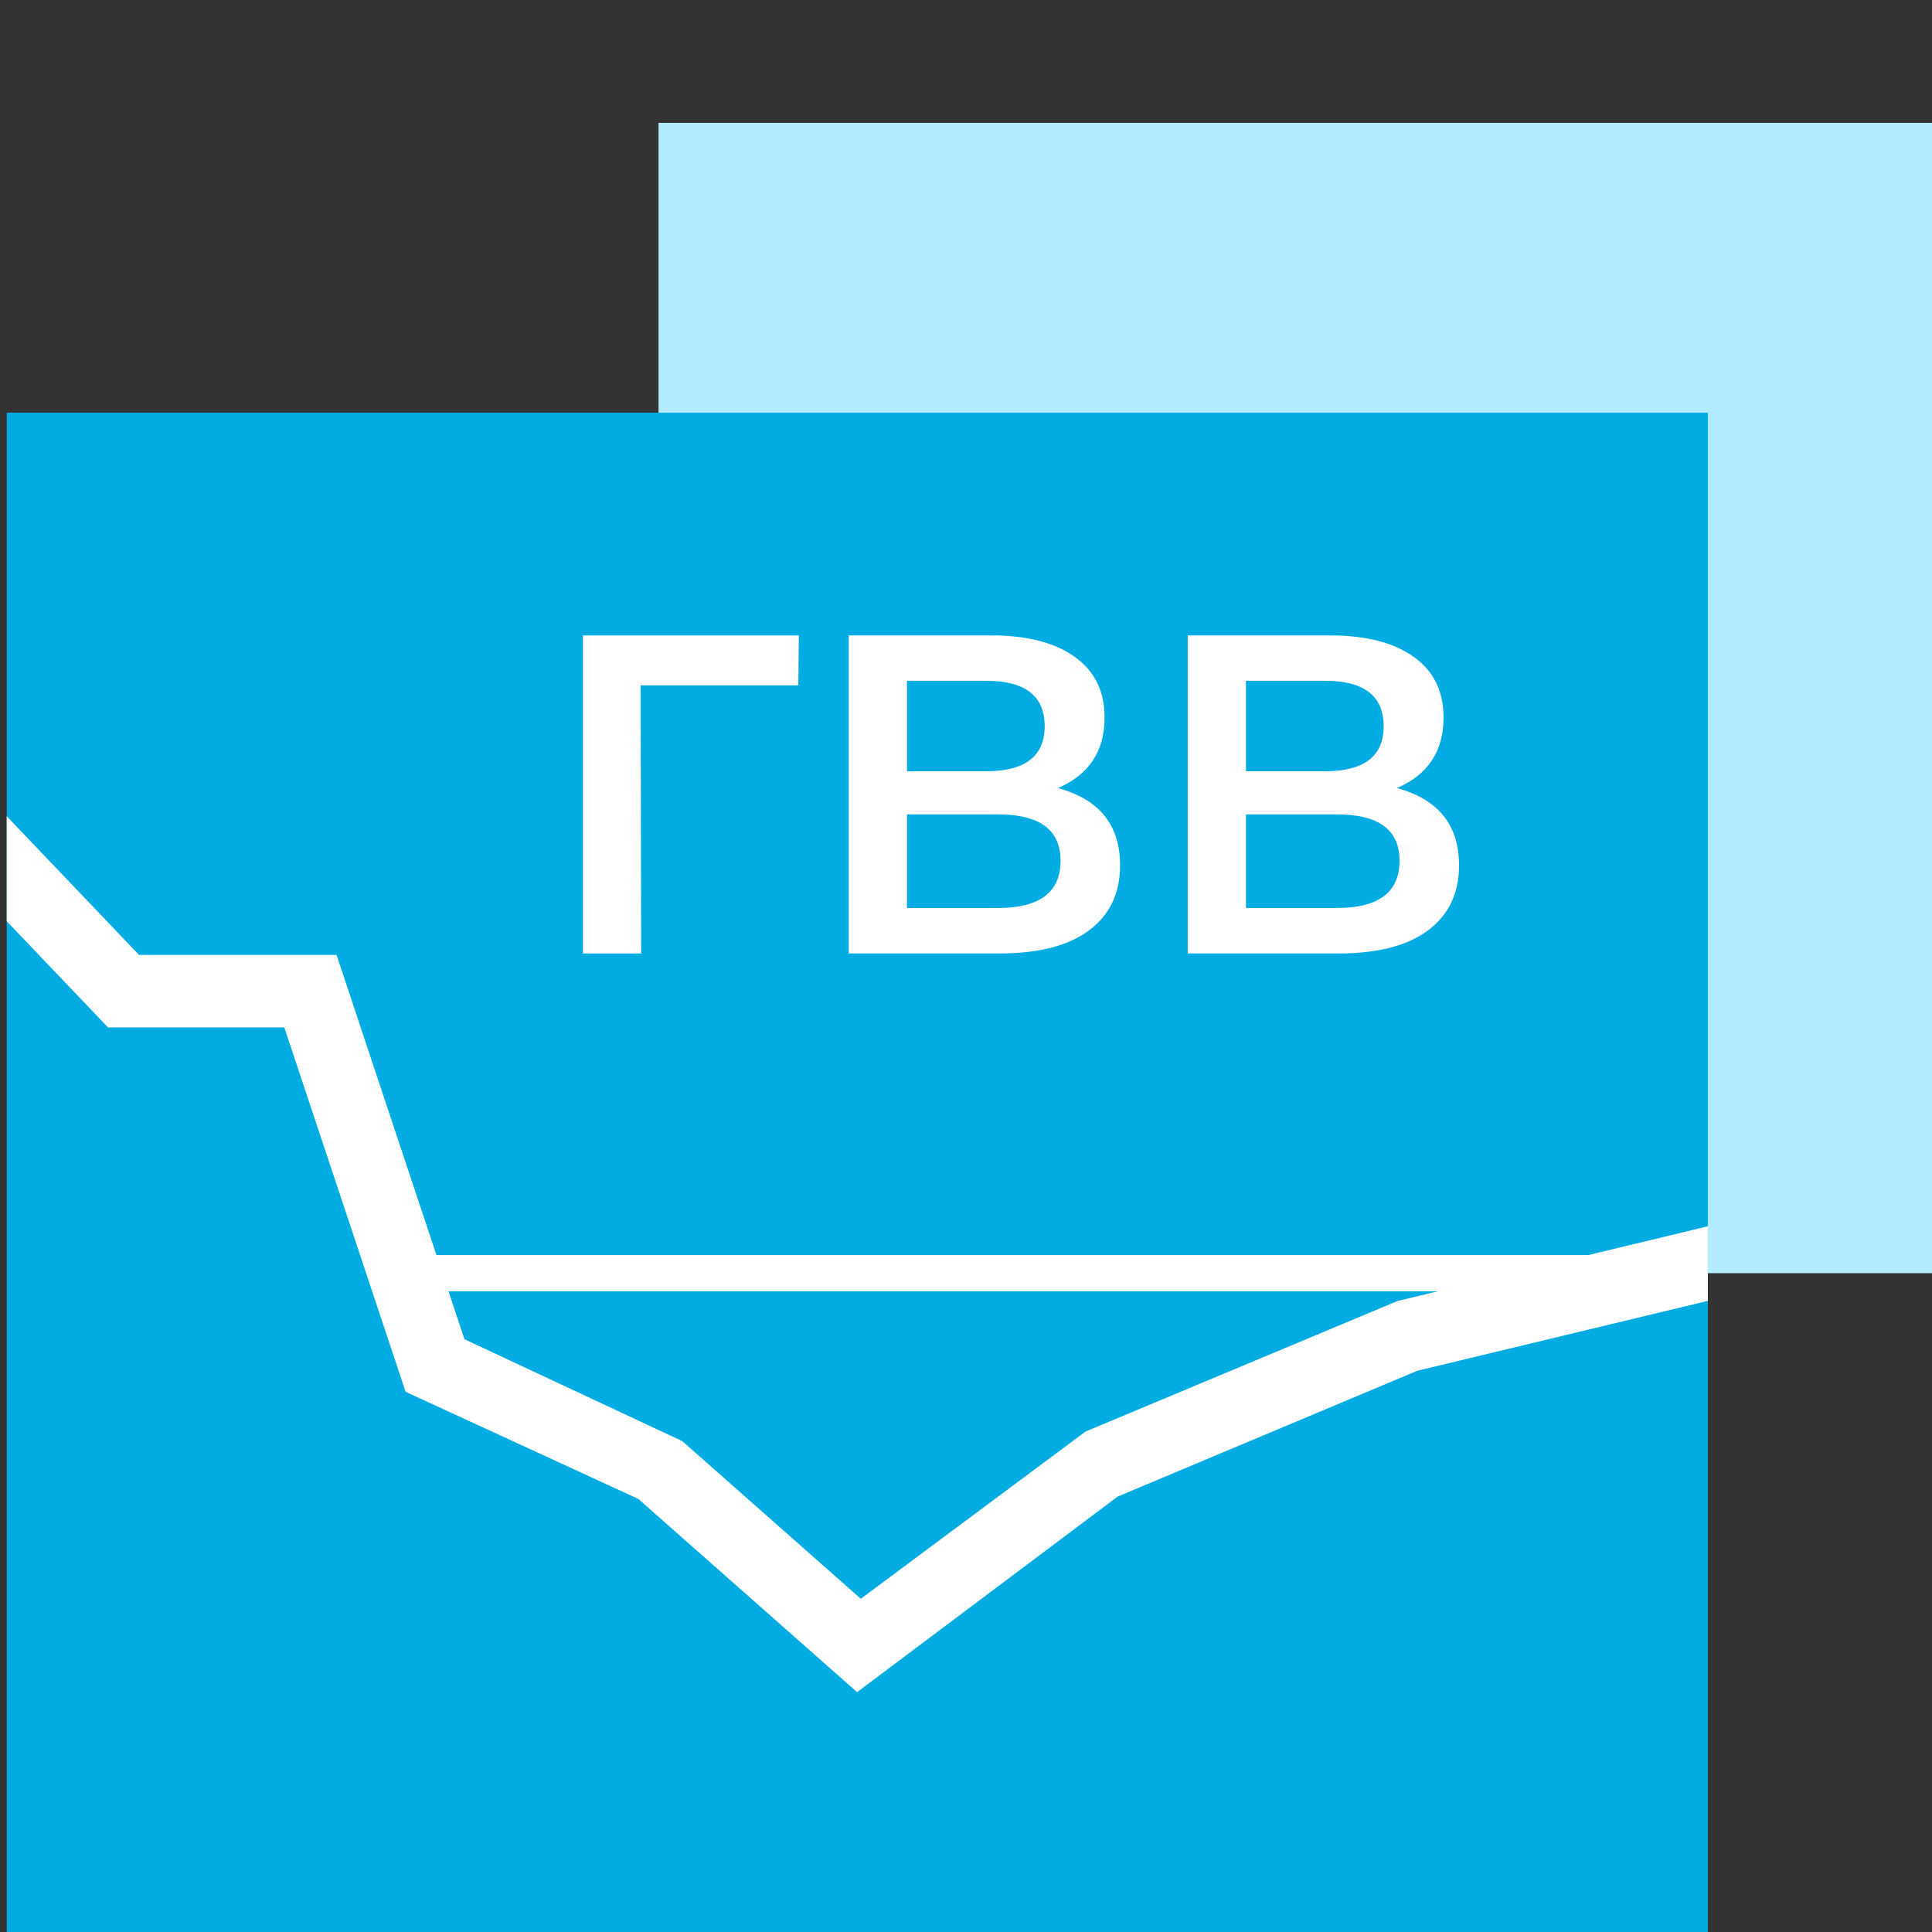
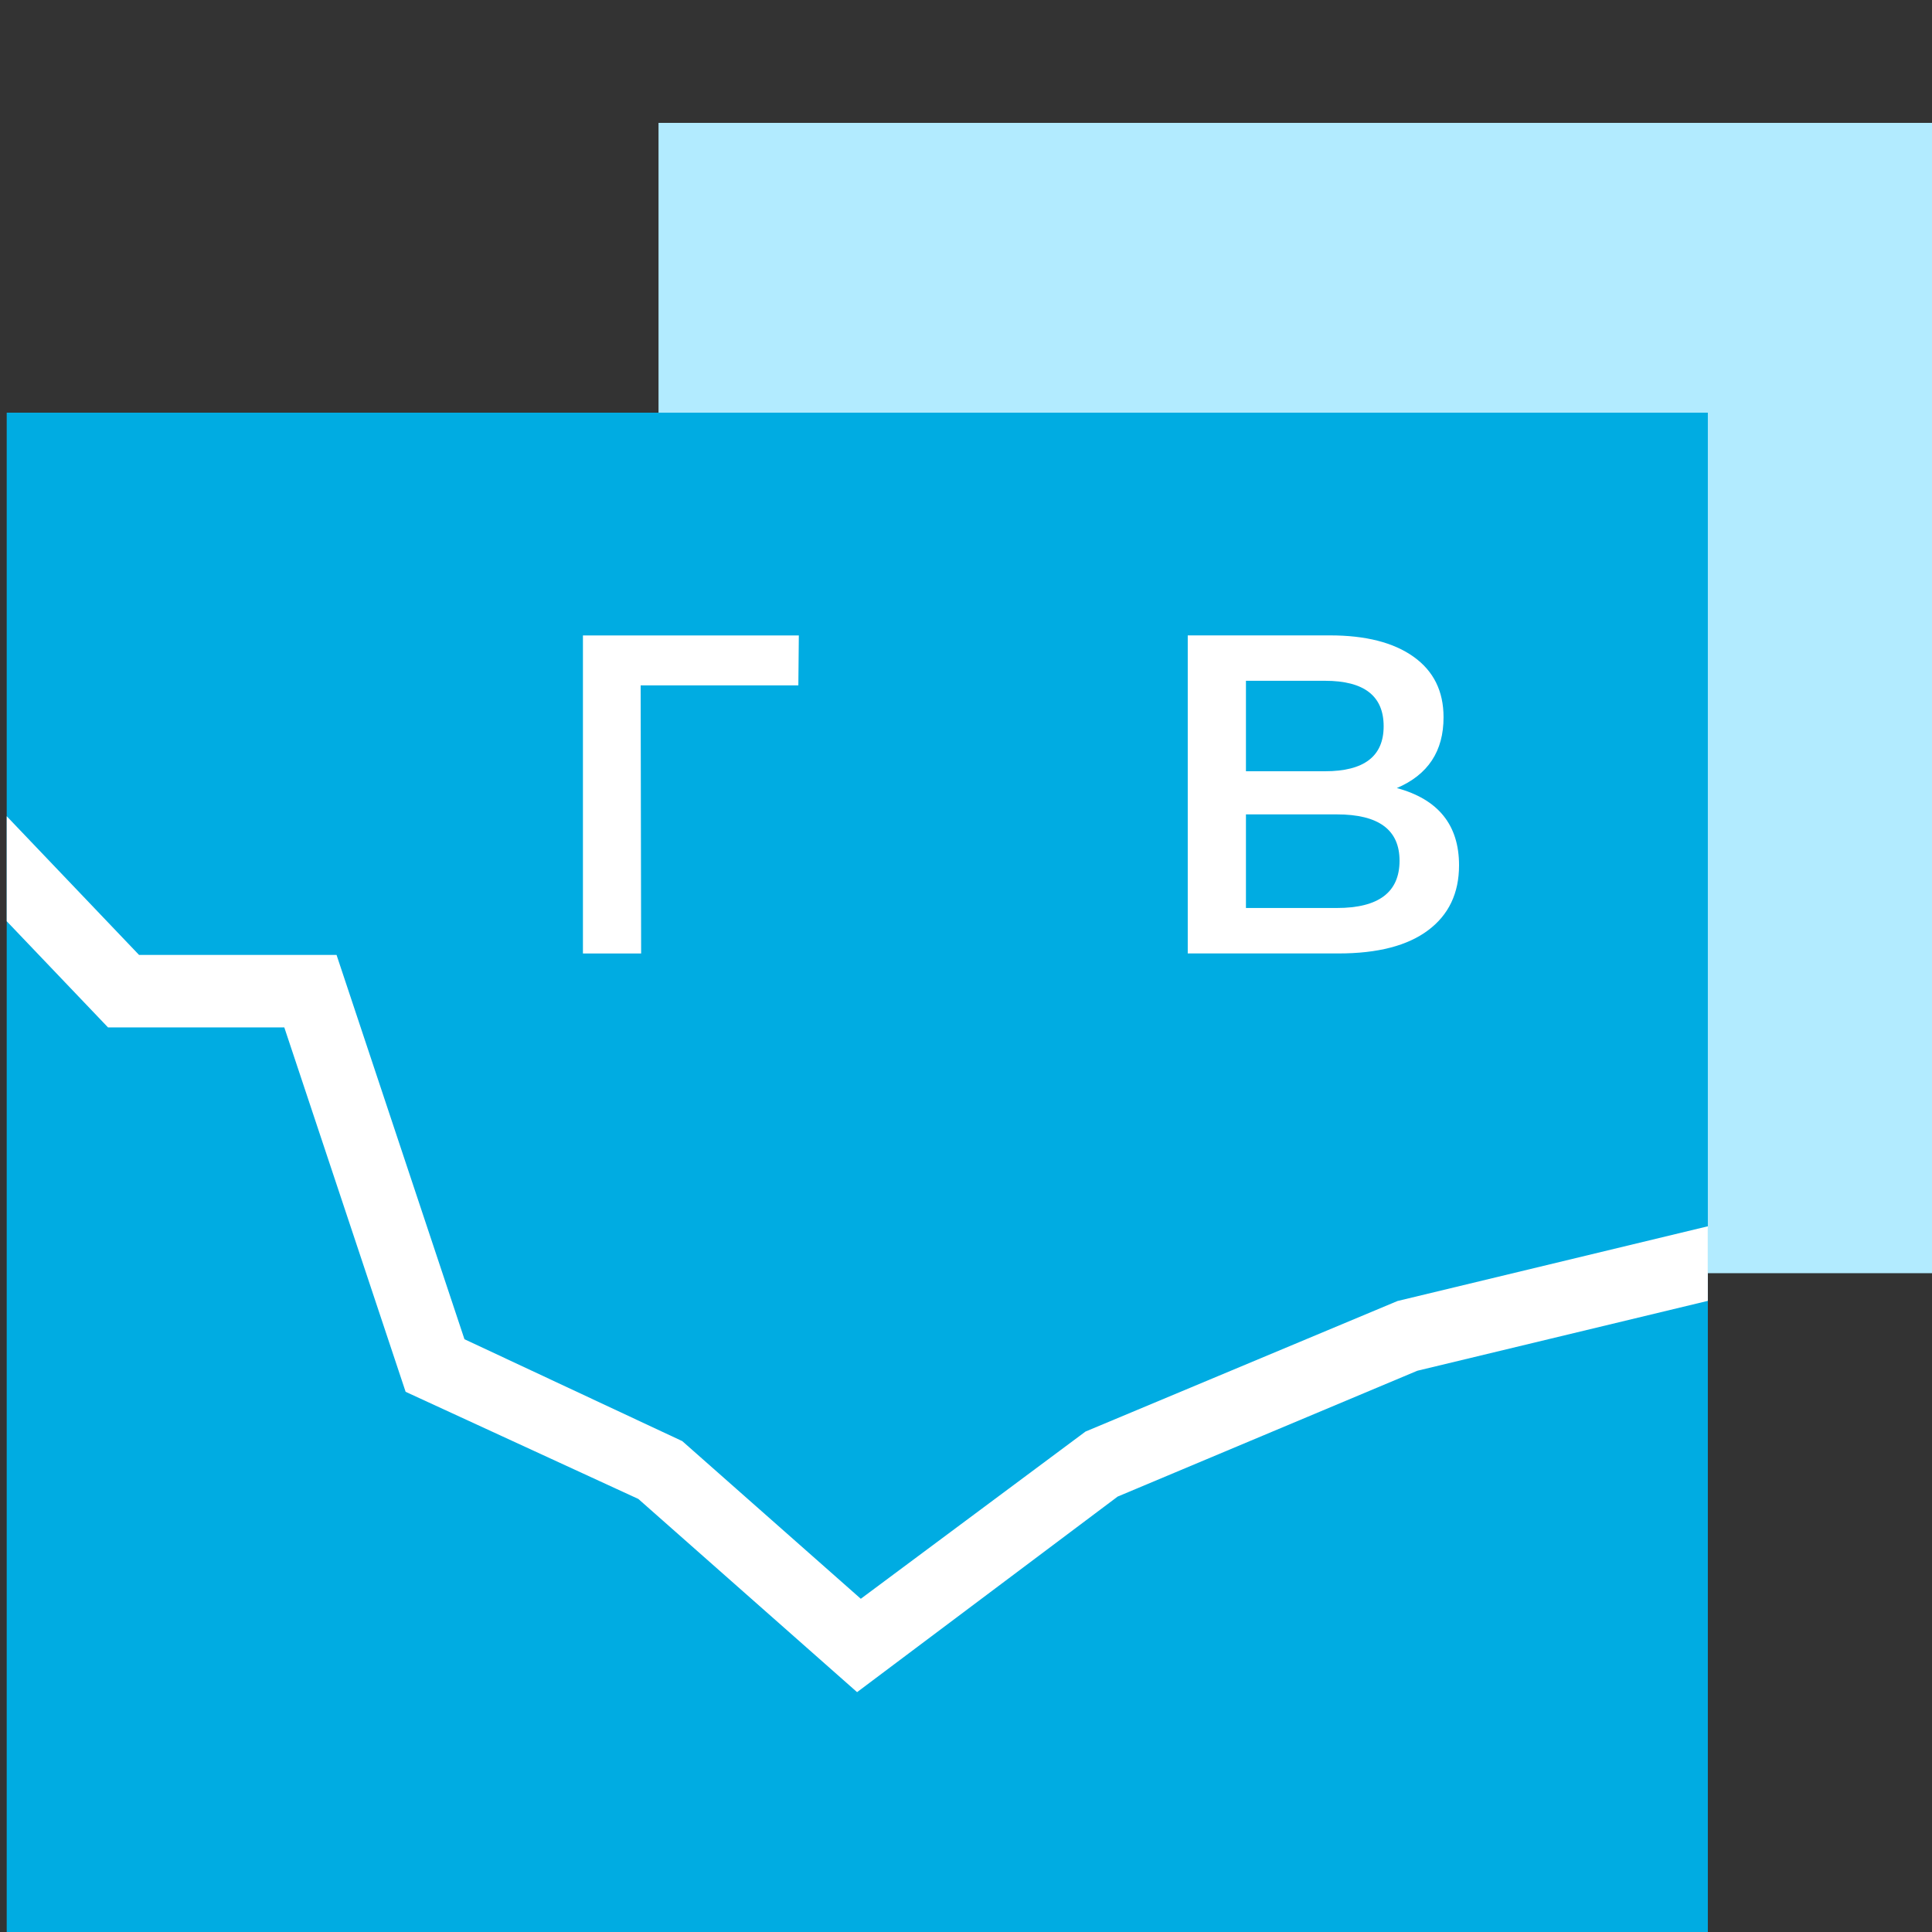
<svg xmlns="http://www.w3.org/2000/svg" version="1.1" id="Слой_1" x="0px" y="0px" viewBox="0 0 40 40" style="enable-background:new 0 0 40 40;" xml:space="preserve">
  <rect x="0" y="0" width="40" height="40" fill="#333333" stroke="none" />
  <style type="text/css">
	.st0{fill:#B2EBFF;}
	.st1{fill:#00ACE2;}
	.st2{fill:#FFFFFF;}
</style>
  <rect x="13.634" y="2.544" class="st0" width="26.366" height="23.816" />
  <g>
    <rect x="0.139" y="8.544" class="st1" width="35.22" height="31.456" />
  </g>
  <g>
    <path class="st2" d="M16.539,13.155l-0.01,1.035h-3.265l0.01,5.551h-1.205v-6.585H16.539   z" />
-     <path class="st2" d="M21.902,16.316c0.858,0.232,1.288,0.765,1.288,1.599   c0,0.577-0.213,1.025-0.64,1.345s-1.044,0.48-1.854,0.48h-3.124v-6.585h2.945   c0.74,0,1.317,0.147,1.731,0.442c0.414,0.295,0.621,0.712,0.621,1.251   C22.871,15.551,22.547,16.04,21.902,16.316z M18.778,14.095v1.873h1.637   c0.81,0,1.214-0.311,1.214-0.932c0-0.627-0.404-0.941-1.214-0.941H18.778z    M20.66,18.799c0.865,0,1.298-0.326,1.298-0.979c0-0.64-0.433-0.959-1.298-0.959   H18.778v1.938H20.66z" />
    <path class="st2" d="M28.92,16.316c0.858,0.232,1.288,0.765,1.288,1.599   c0,0.577-0.213,1.025-0.64,1.345s-1.044,0.48-1.854,0.48h-3.123v-6.585h2.944   c0.74,0,1.317,0.147,1.731,0.442c0.414,0.295,0.621,0.712,0.621,1.251   C29.889,15.551,29.566,16.04,28.92,16.316z M25.796,14.095v1.873h1.637   c0.81,0,1.214-0.311,1.214-0.932c0-0.627-0.404-0.941-1.214-0.941H25.796z    M27.678,18.799c0.865,0,1.298-0.326,1.298-0.979   c0-0.64-0.433-0.959-1.298-0.959h-1.882v1.938H27.678z" />
  </g>
-   <rect x="8.371" y="25.985" class="st2" width="25.021" height="0.75" />
  <polygon class="st2" points="35.359,25.389 28.934,26.936 22.474,29.639 17.822,33.101   14.126,29.837 9.616,27.727 6.968,19.771 2.879,19.771 0.139,16.899 0.139,19.073   2.236,21.271 5.886,21.271 8.398,28.816 13.216,31.034 17.745,35.034   23.14,30.985 29.344,28.38 35.359,26.933 " />
</svg>